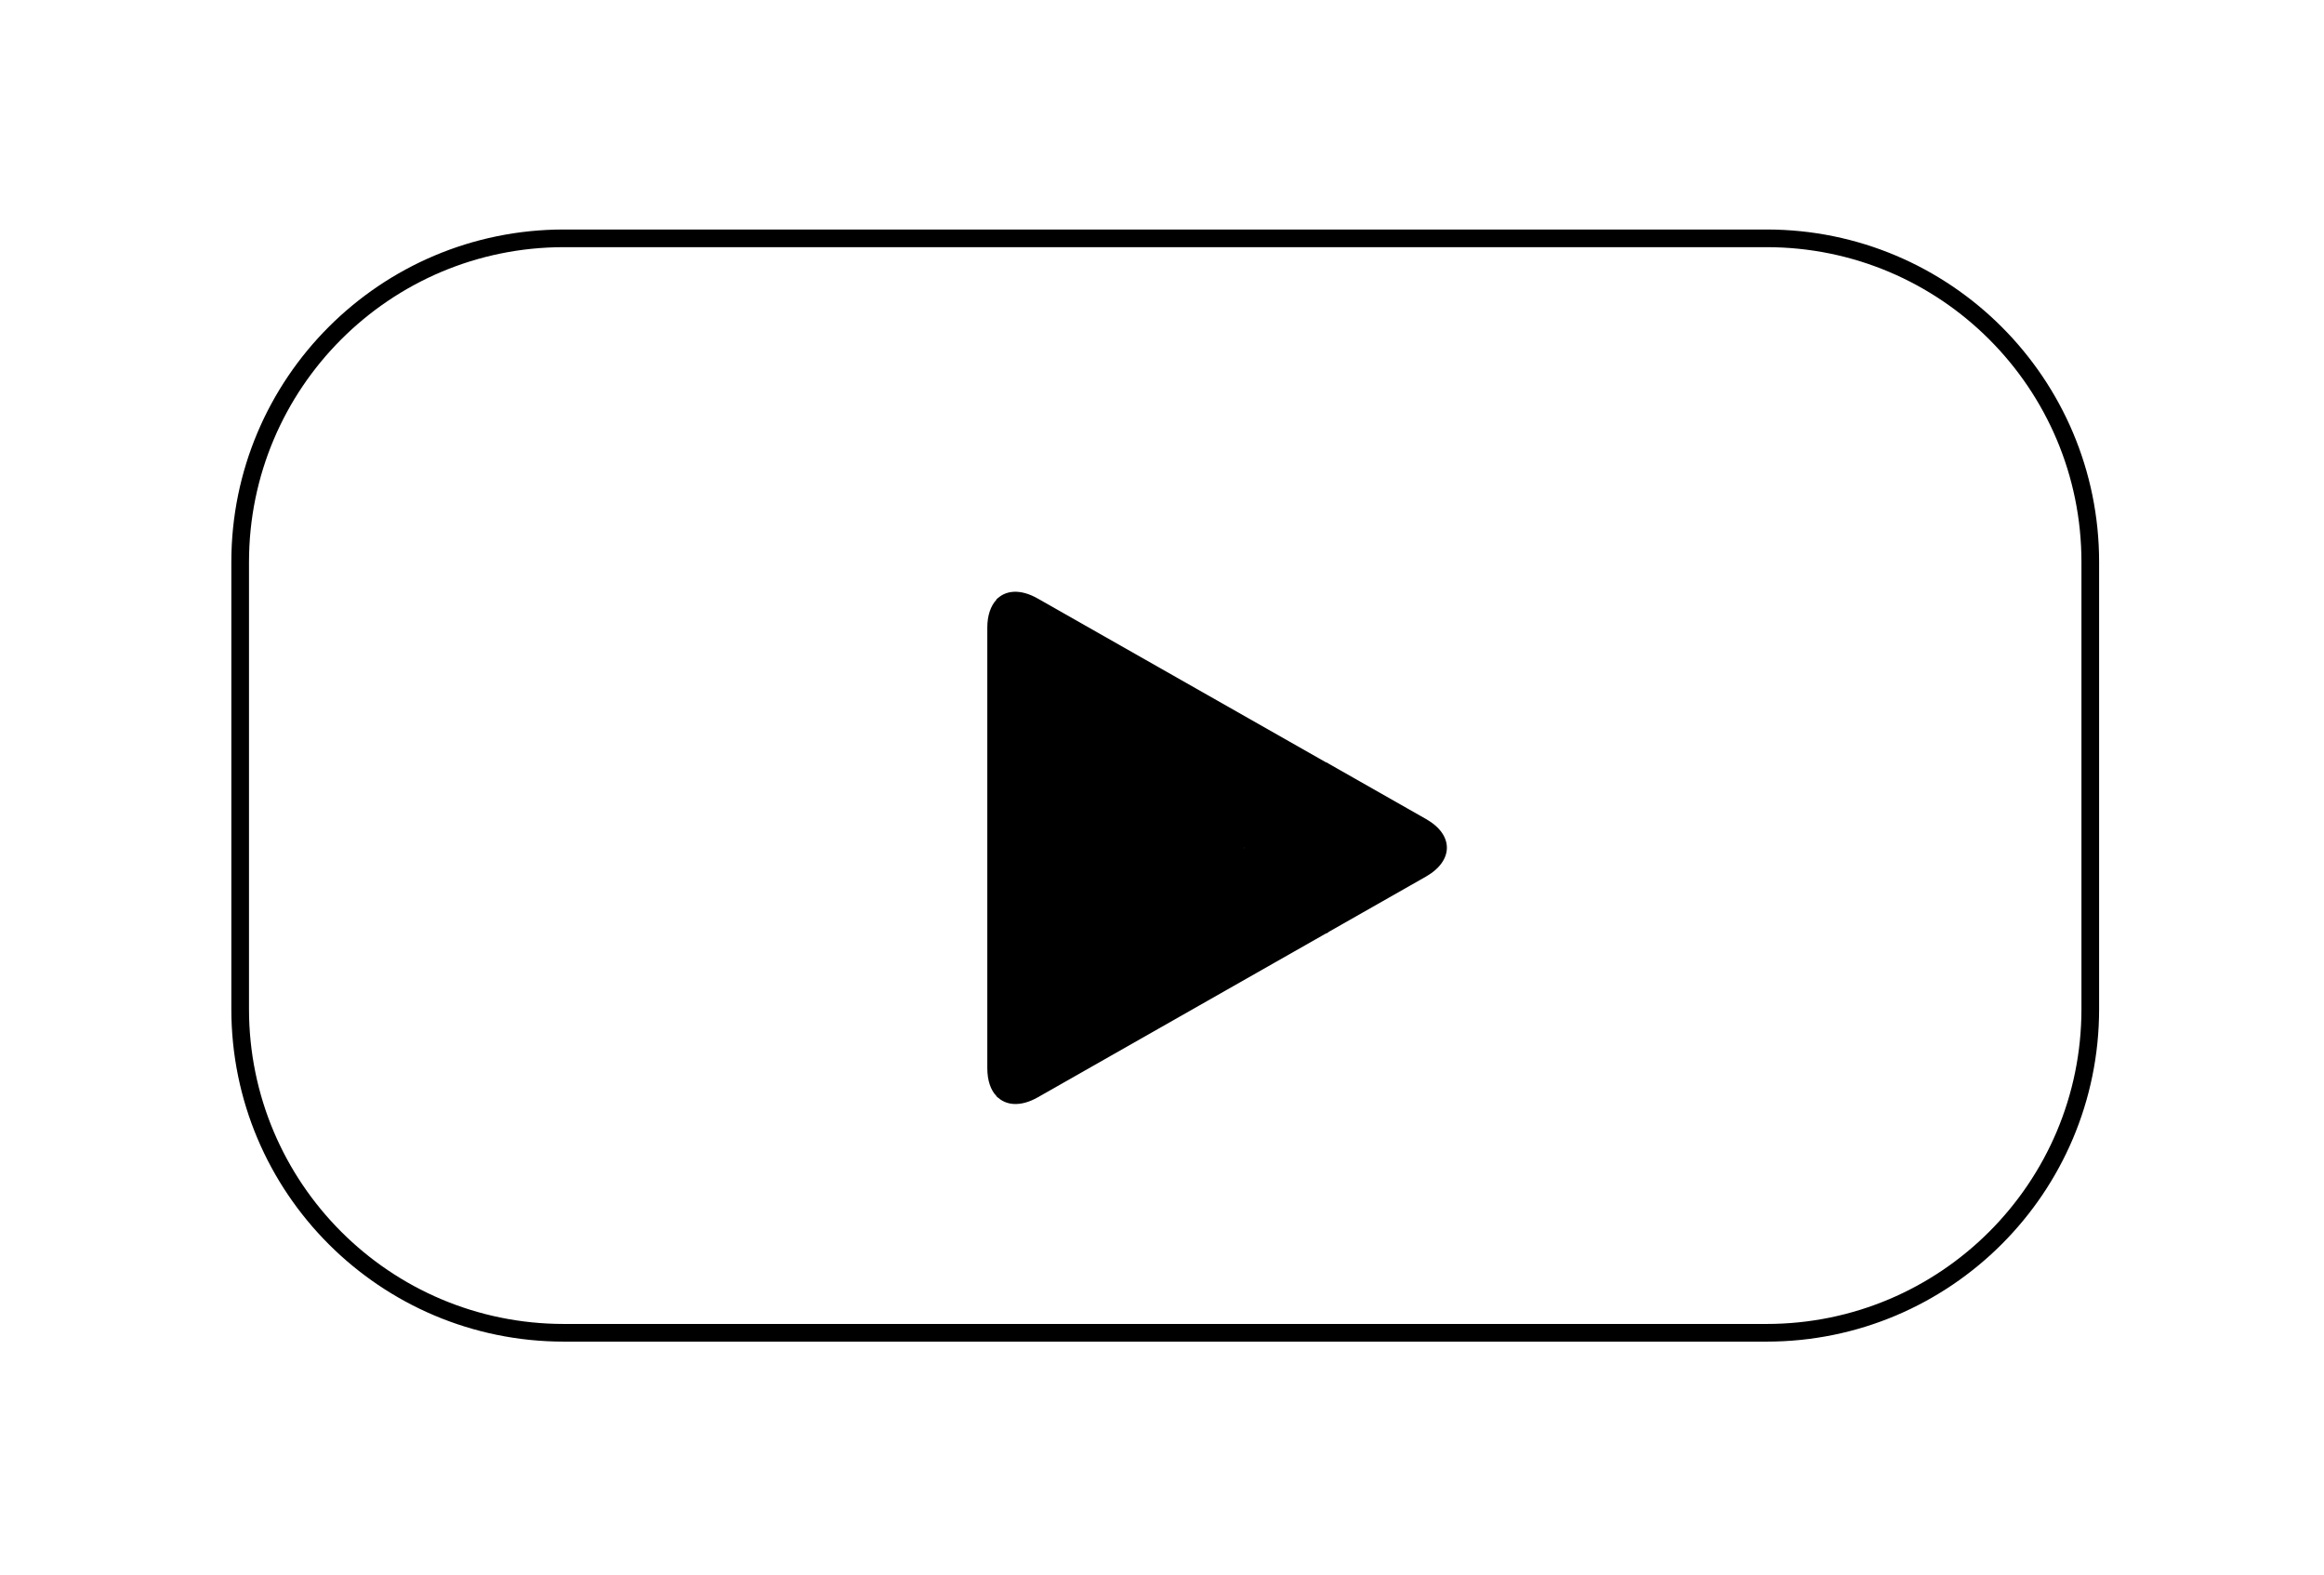
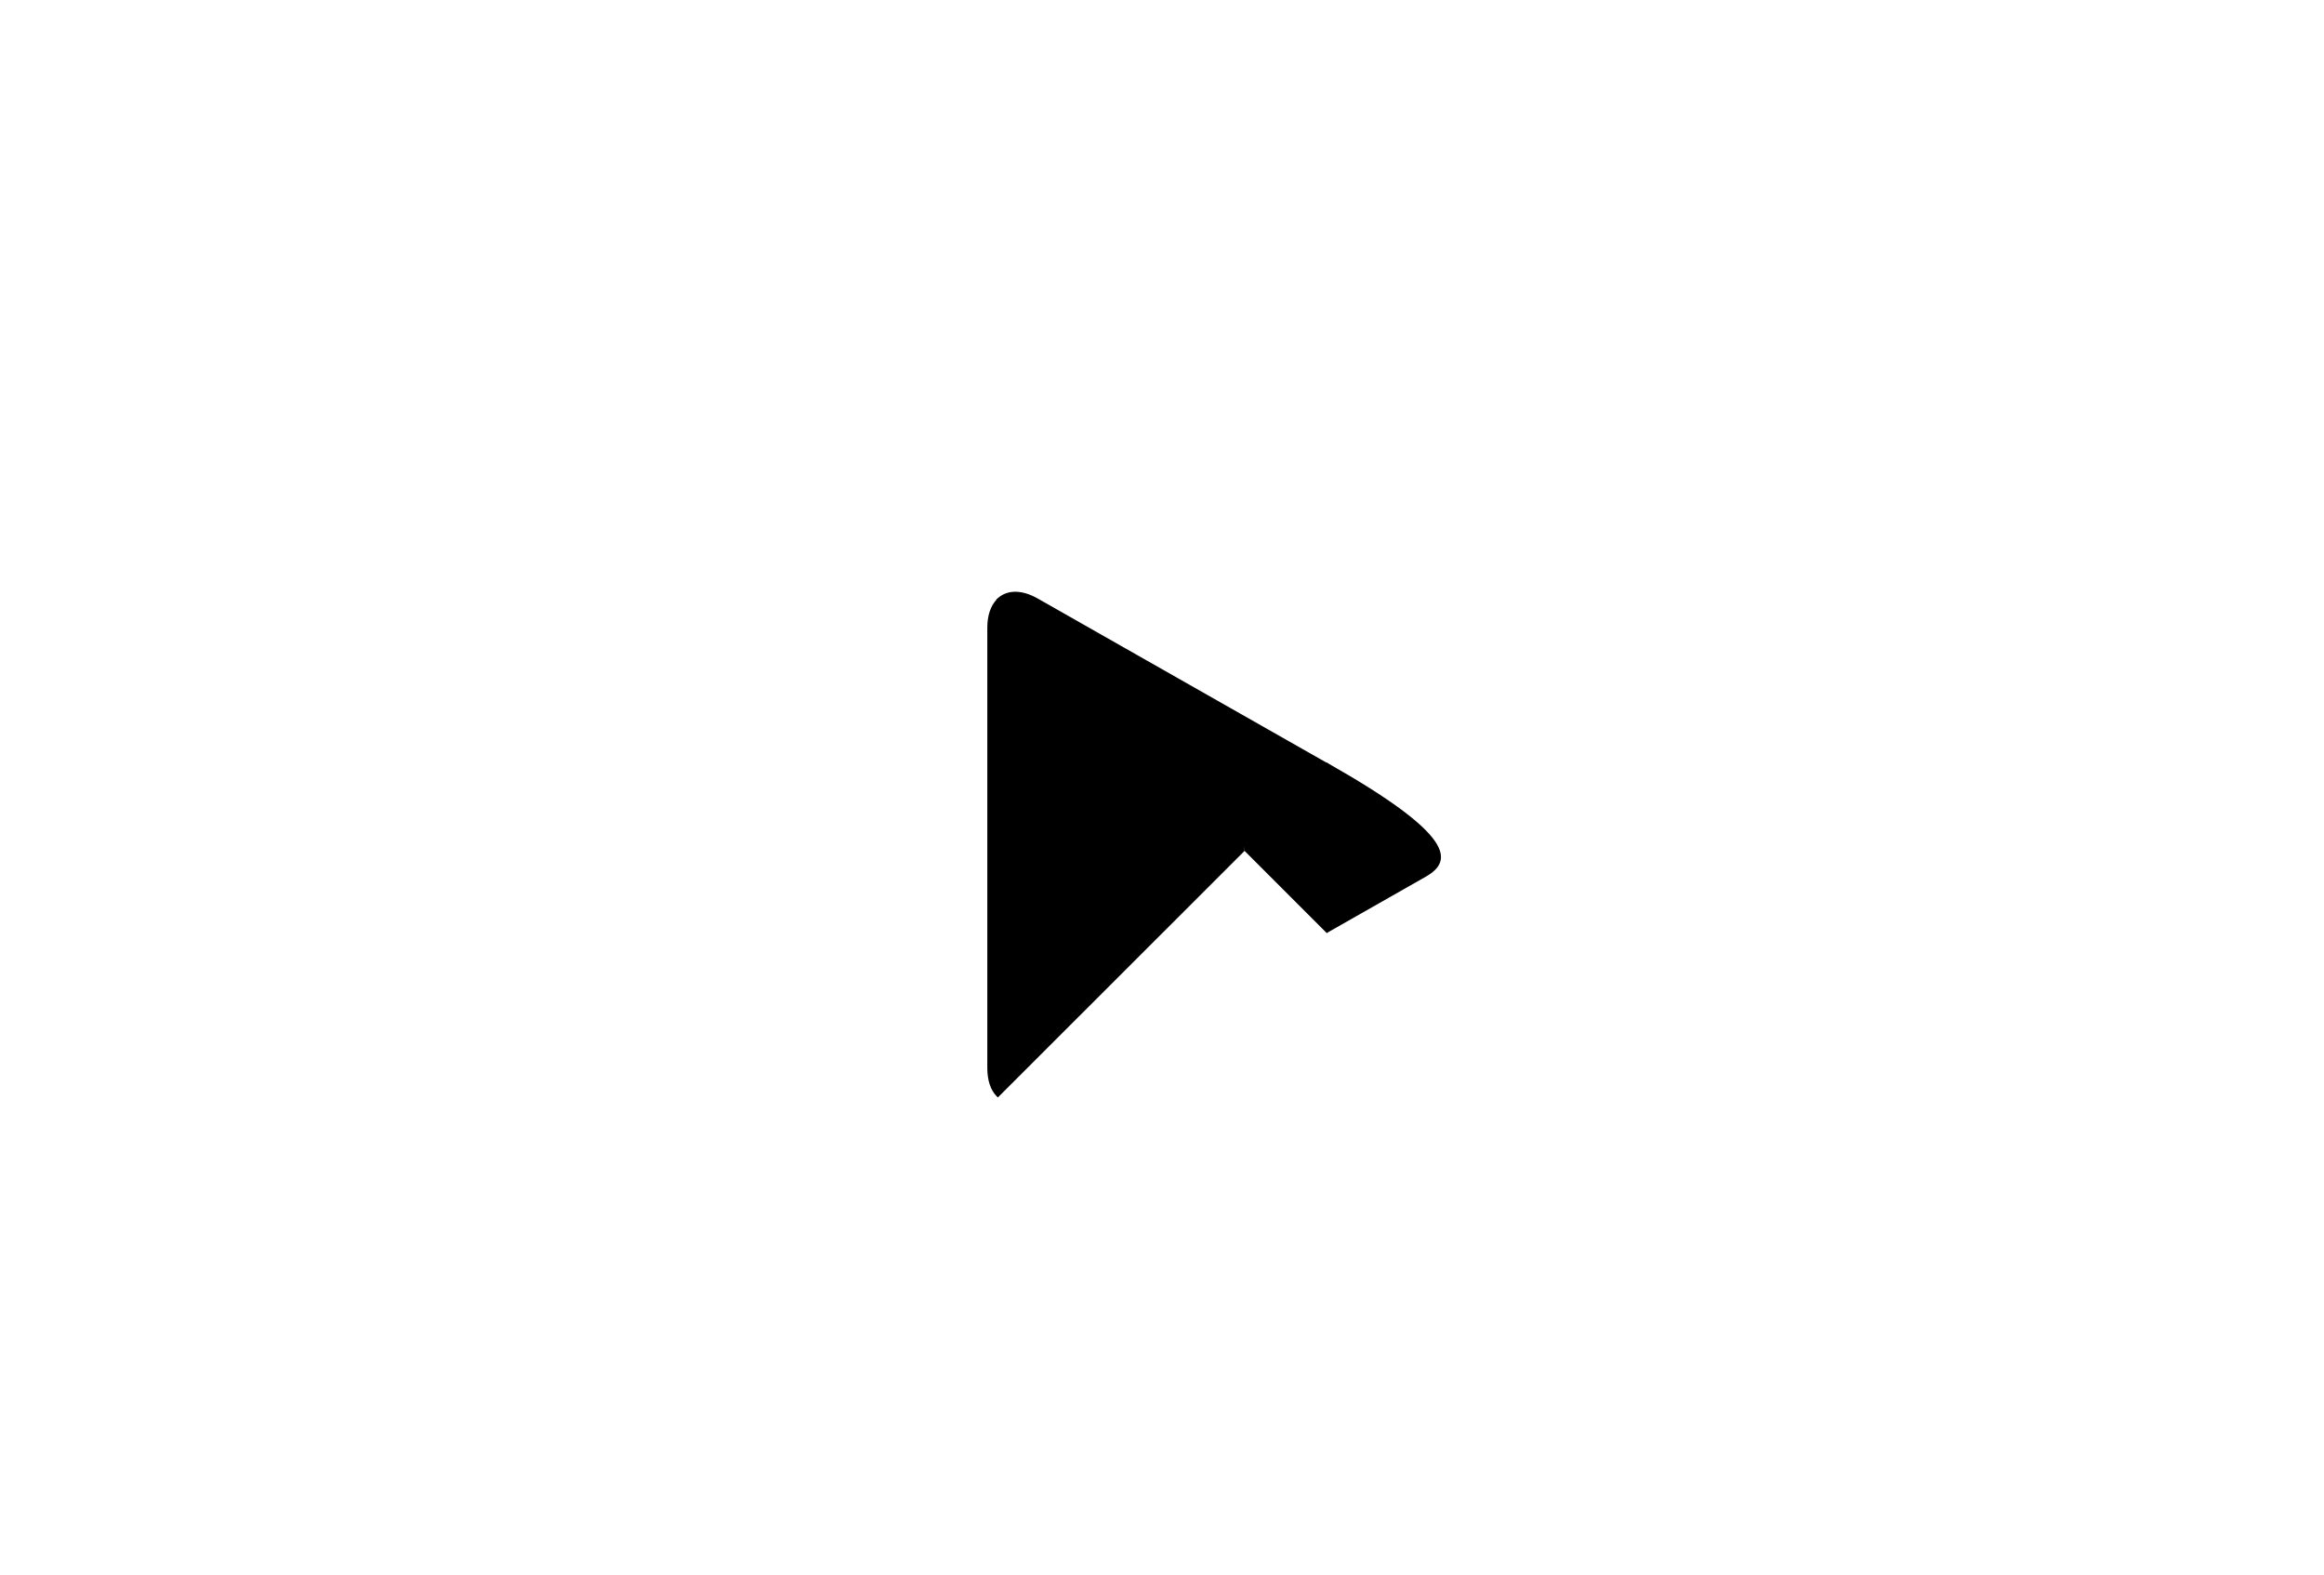
<svg xmlns="http://www.w3.org/2000/svg" fill="none" viewBox="0 0 155 105" height="105" width="155">
  <g filter="url(#filter0_d_805_699)">
-     <path stroke-width="1.178" stroke="black" d="M117.823 19.589H37.607C25.683 19.589 16.018 29.255 16.018 41.178V70.983C16.018 82.906 25.683 92.572 37.607 92.572H117.823C129.746 92.572 139.412 82.906 139.412 70.983V41.178C139.412 29.255 129.746 19.589 117.823 19.589Z" />
-   </g>
+     </g>
  <path fill="black" d="M66.46 39.99C66.074 40.402 65.849 41.039 65.849 41.85V71.231C65.849 72.055 66.074 72.693 66.46 73.091L66.552 73.184L83.008 56.74V56.541V56.341L66.552 39.897L66.46 39.99Z" />
-   <path fill="black" d="M88.492 62.226L83.007 56.74V56.541V56.342L88.492 50.856L88.611 50.923L95.106 54.615C96.965 55.664 96.965 57.391 95.106 58.454L88.611 62.147L88.492 62.226Z" />
-   <path fill="black" d="M88.612 62.146L83.007 56.541L66.459 73.091C67.07 73.742 68.079 73.822 69.221 73.171L88.612 62.146Z" />
+   <path fill="black" d="M88.492 62.226L83.007 56.74V56.541V56.342L88.492 50.856L88.611 50.923C96.965 55.664 96.965 57.391 95.106 58.454L88.611 62.147L88.492 62.226Z" />
  <path fill="black" d="M88.612 50.936L69.209 39.911C68.067 39.26 67.057 39.34 66.446 39.991L83.008 56.541L88.612 50.936Z" />
  <defs>
    <filter color-interpolation-filters="sRGB" filterUnits="userSpaceOnUse" height="103.732" width="154.143" y="0.518" x="0.643" id="filter0_d_805_699">
      <feFlood result="BackgroundImageFix" flood-opacity="0" />
      <feColorMatrix result="hardAlpha" values="0 0 0 0 0 0 0 0 0 0 0 0 0 0 0 0 0 0 127 0" type="matrix" in="SourceAlpha" />
      <feOffset dy="-3.696" />
      <feGaussianBlur stdDeviation="7.393" />
      <feColorMatrix values="0 0 0 0 0 0 0 0 0 0 0 0 0 0 0 0 0 0 0.05 0" type="matrix" />
      <feBlend result="effect1_dropShadow_805_699" in2="BackgroundImageFix" mode="normal" />
      <feBlend result="shape" in2="effect1_dropShadow_805_699" in="SourceGraphic" mode="normal" />
    </filter>
  </defs>
</svg>